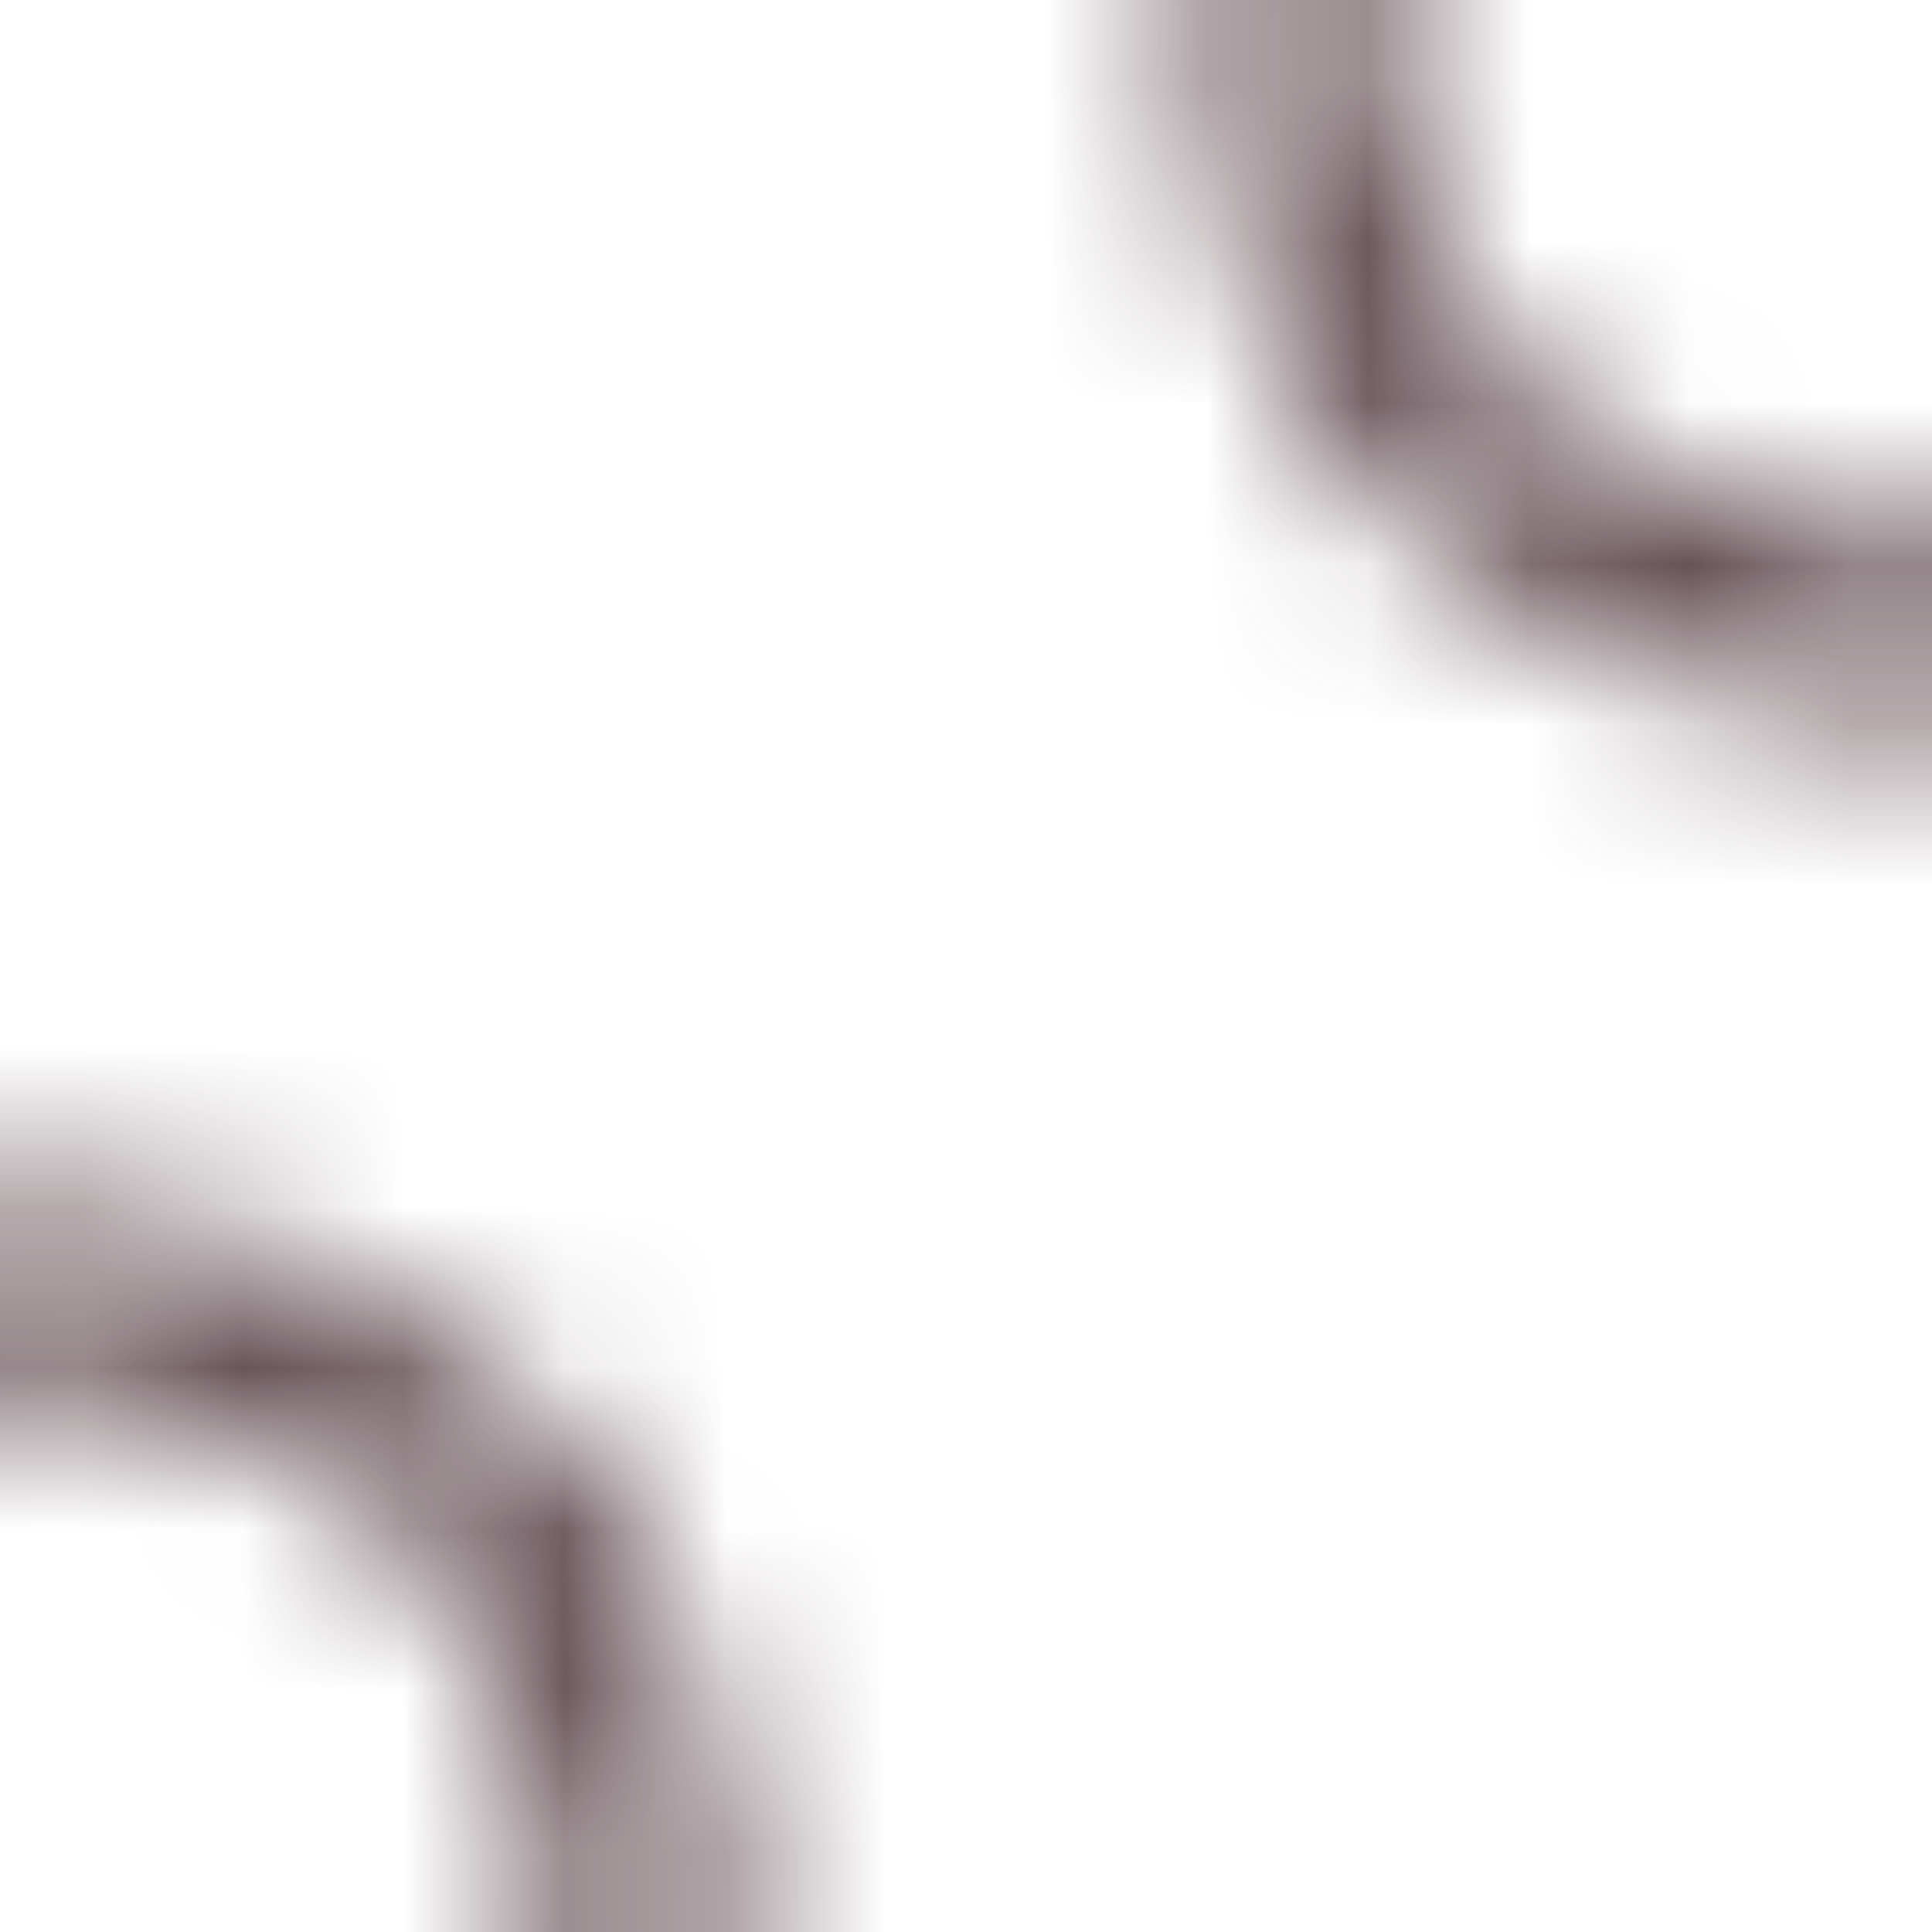
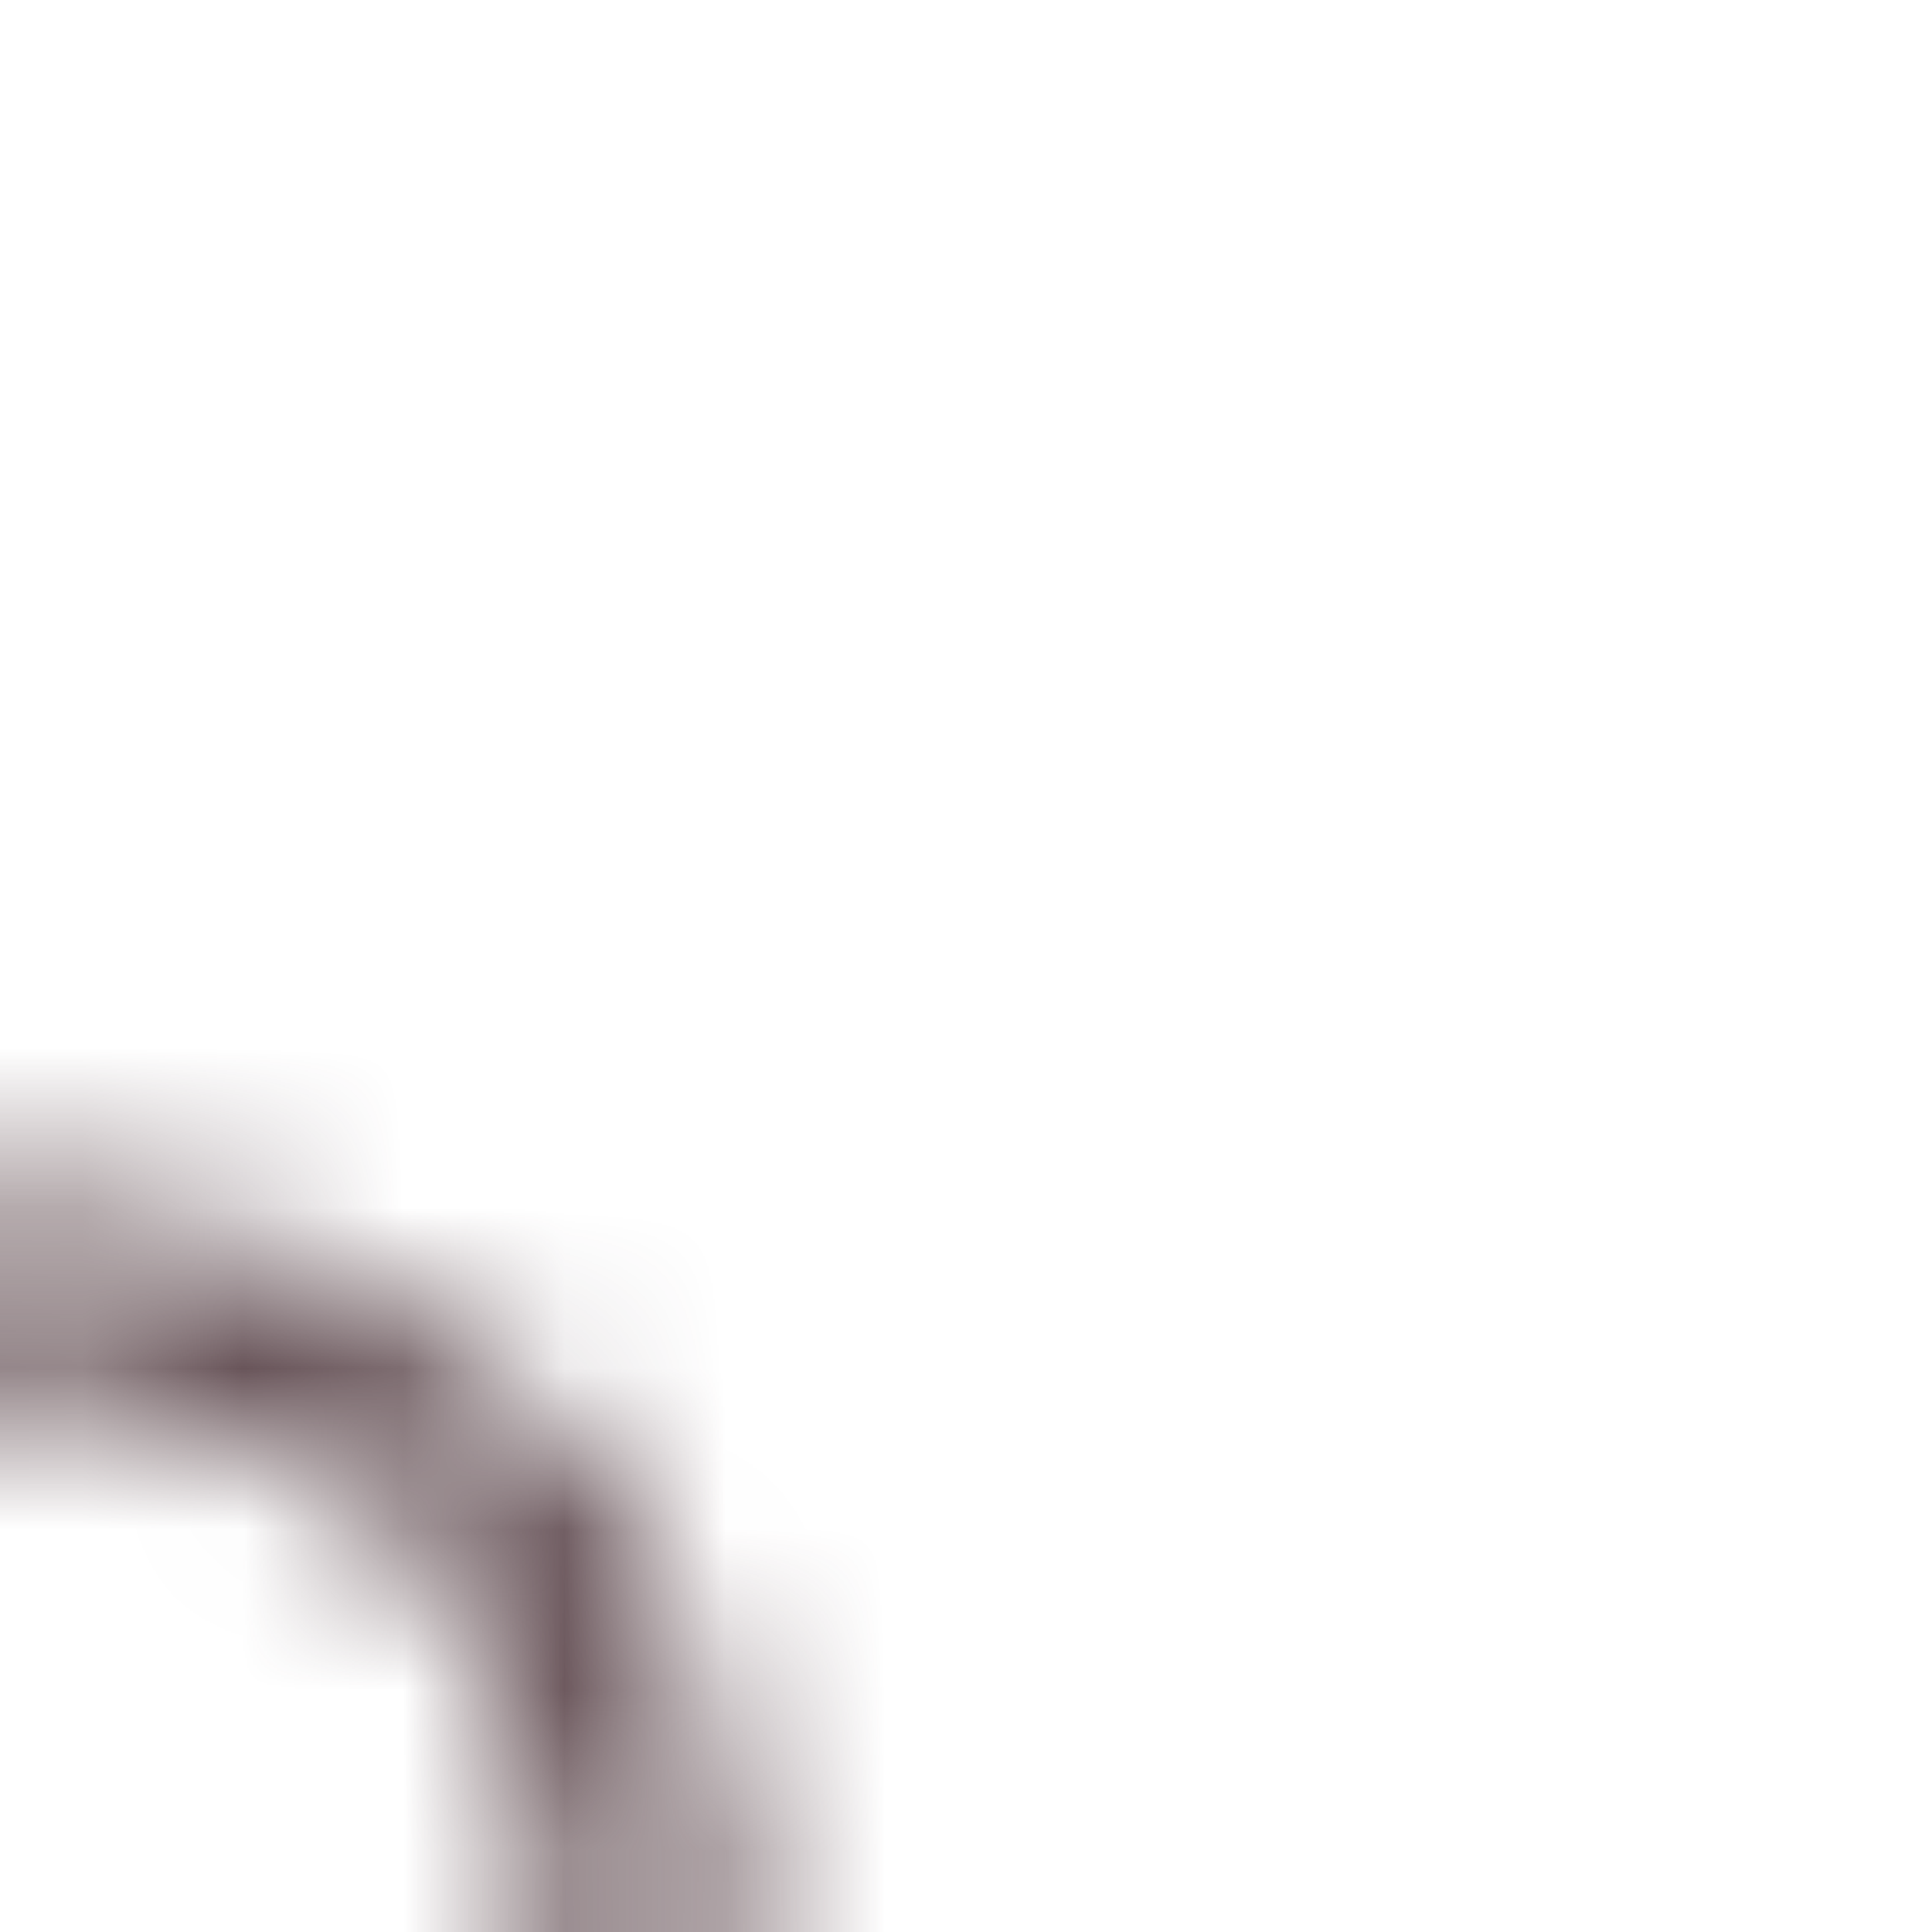
<svg xmlns="http://www.w3.org/2000/svg" width="12" height="12" viewBox="0 0 12 12" xml:space="preserve">
  <style>
        :root {
            --pattern-channel-1: #4B3339;
        }

        @media (prefers-color-scheme: dark) {
            :root {
                --pattern-channel-1: #F5F294;
            }
        }
    </style>
  <defs>
    <pattern id="pattern-22" patternUnits="userSpaceOnUse" width="24" height="24">
      <circle cx="0" cy="12" r="4" style="stroke: #4B3339" fill="none" />
      <circle cx="24" cy="12" r="4" style="stroke: #4B3339" fill="none" />
-       <circle cx="12" cy="0" r="4" style="stroke: #4B3339" fill="none" />
-       <circle cx="12" cy="24" r="4" style="stroke: #4B3339" fill="none" />
    </pattern>
  </defs>
  <rect x="0" y="0" width="12" height="12" fill="url(#pattern-22)" />
</svg>